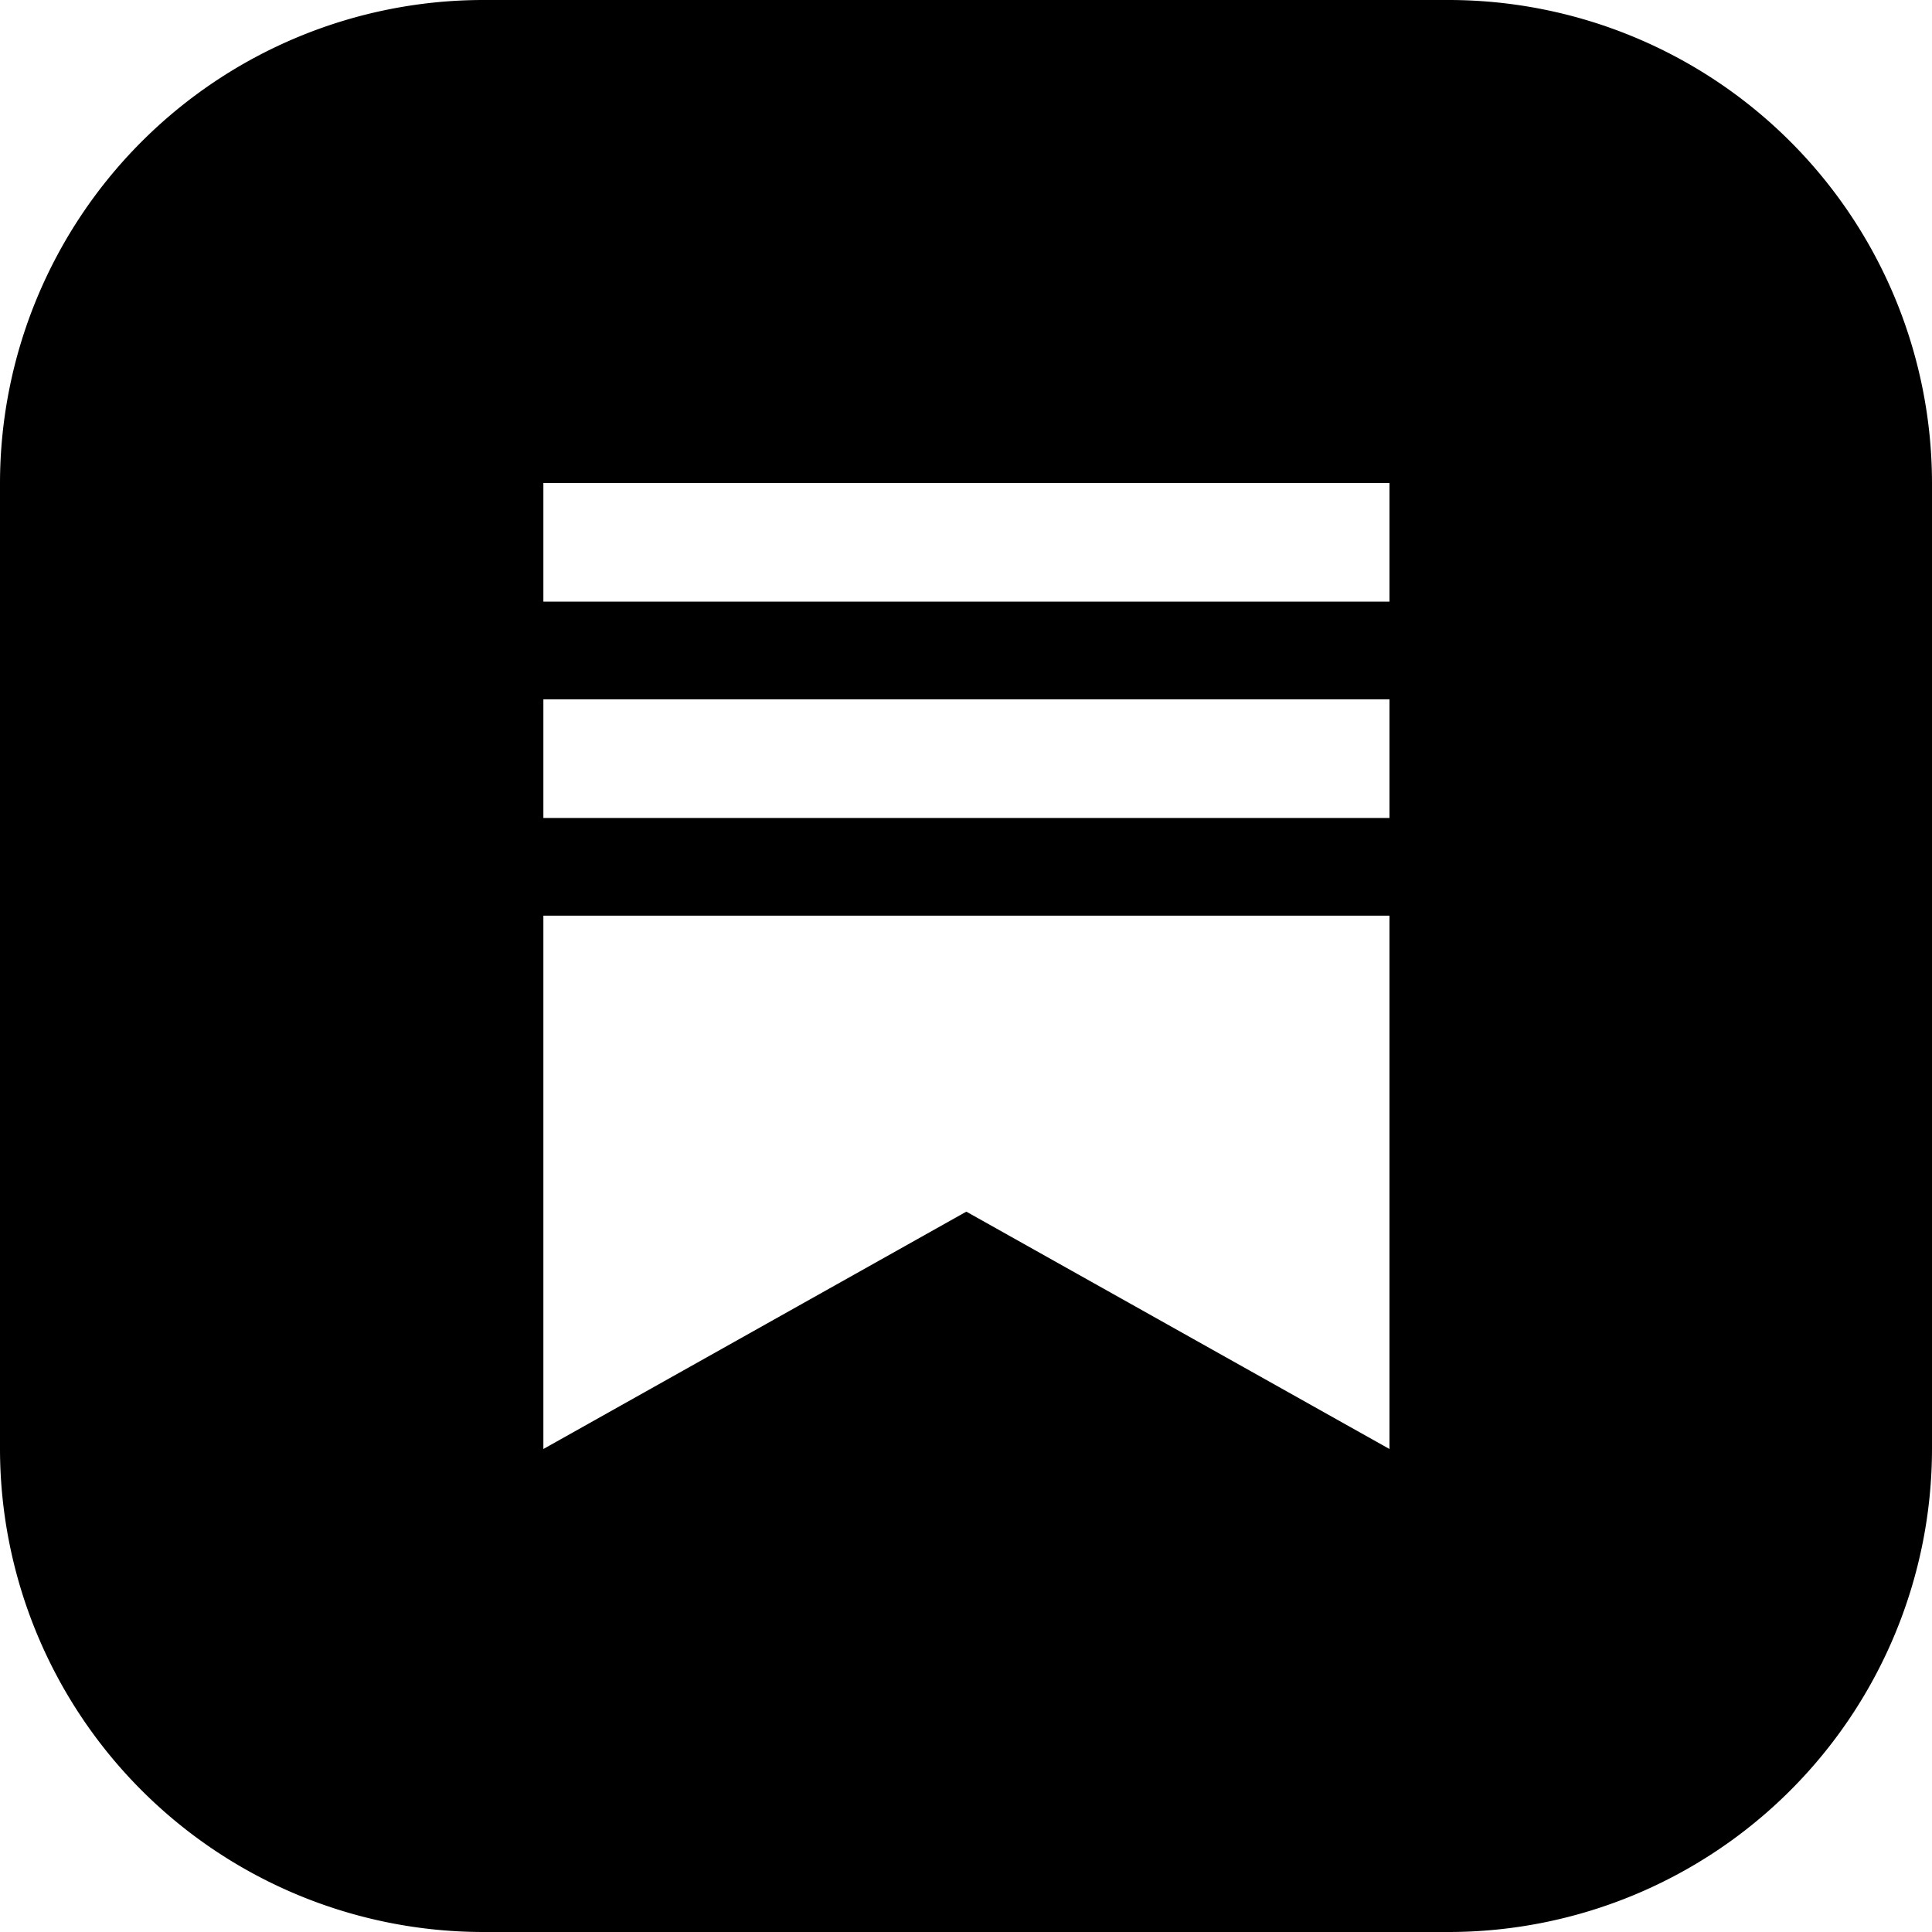
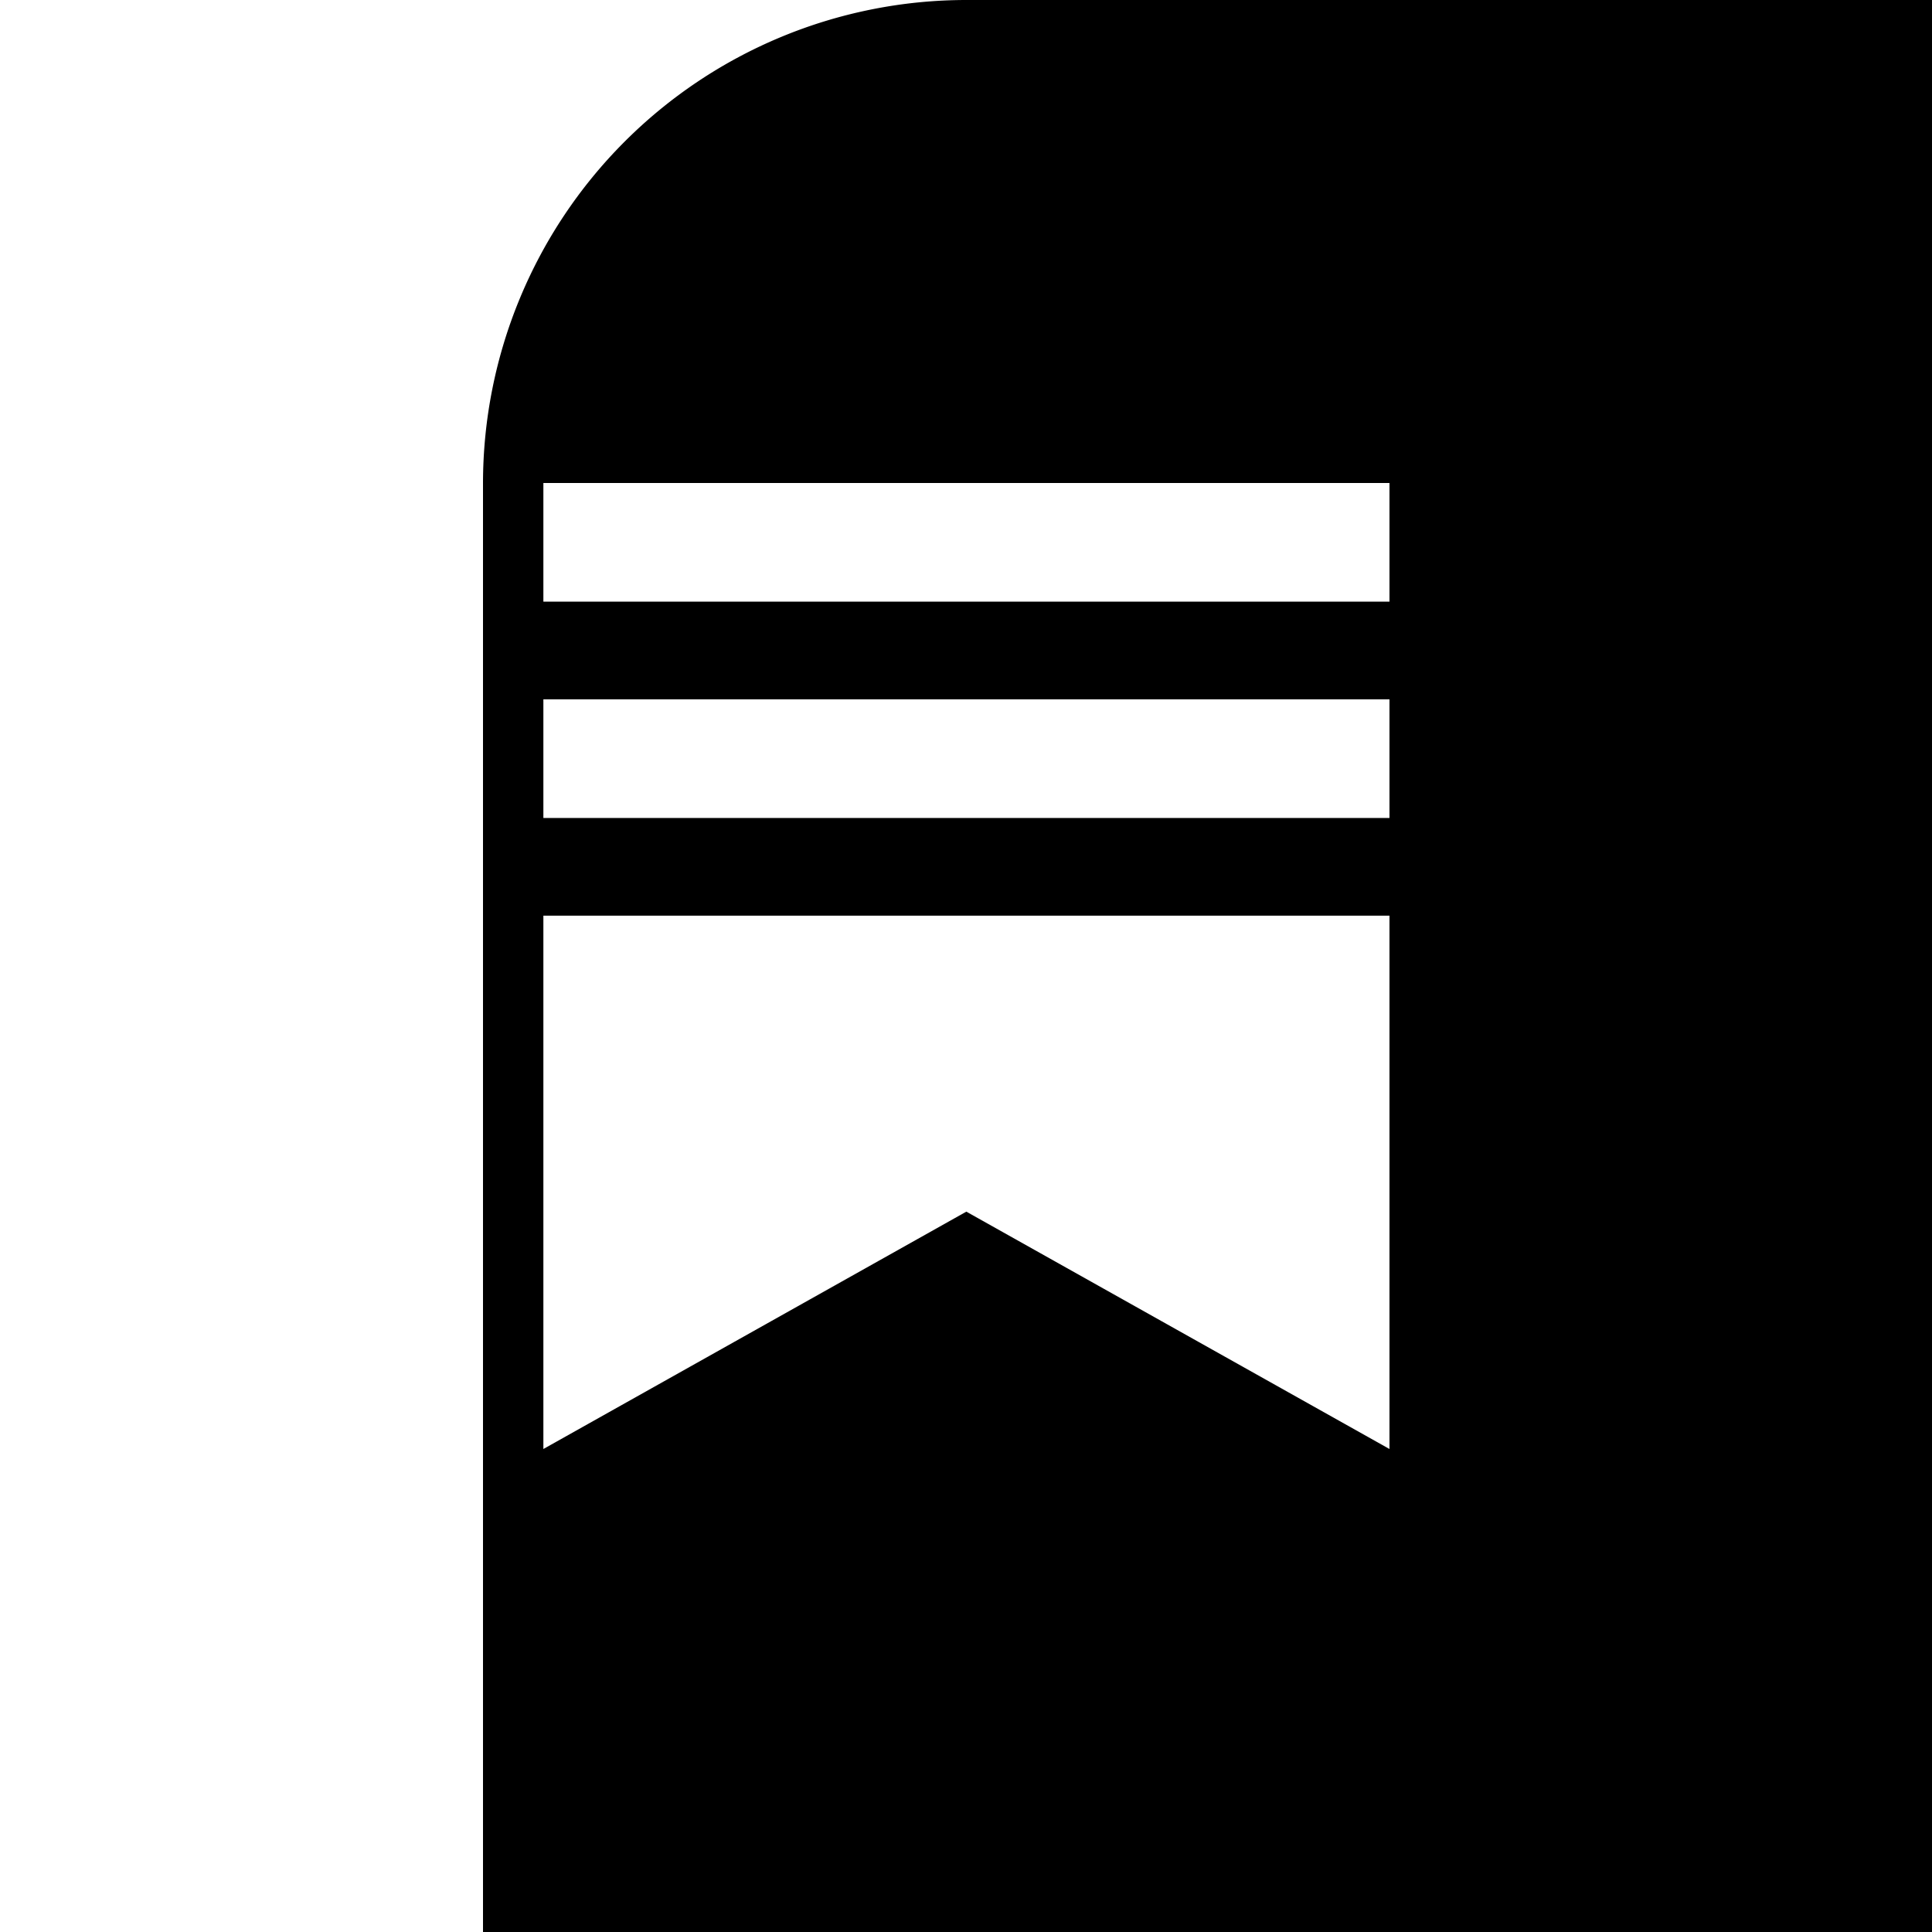
<svg xmlns="http://www.w3.org/2000/svg" width="32" height="32" viewBox="0 0 32 32">
-   <path data-name="Exclusion 1" d="M24 32H8a8.009 8.009 0 0 1-8-8V8a8.009 8.009 0 0 1 8-8h16a8.009 8.009 0 0 1 8 8v16a8.009 8.009 0 0 1-8 8zm-7.994-11.931L23.014 24v-8.834H9V24l7.005-3.931zM9 11.583v1.965h14.014v-1.965zM9 8v1.965h14.014V8z" />
+   <path data-name="Exclusion 1" d="M24 32H8V8a8.009 8.009 0 0 1 8-8h16a8.009 8.009 0 0 1 8 8v16a8.009 8.009 0 0 1-8 8zm-7.994-11.931L23.014 24v-8.834H9V24l7.005-3.931zM9 11.583v1.965h14.014v-1.965zM9 8v1.965h14.014V8z" />
</svg>